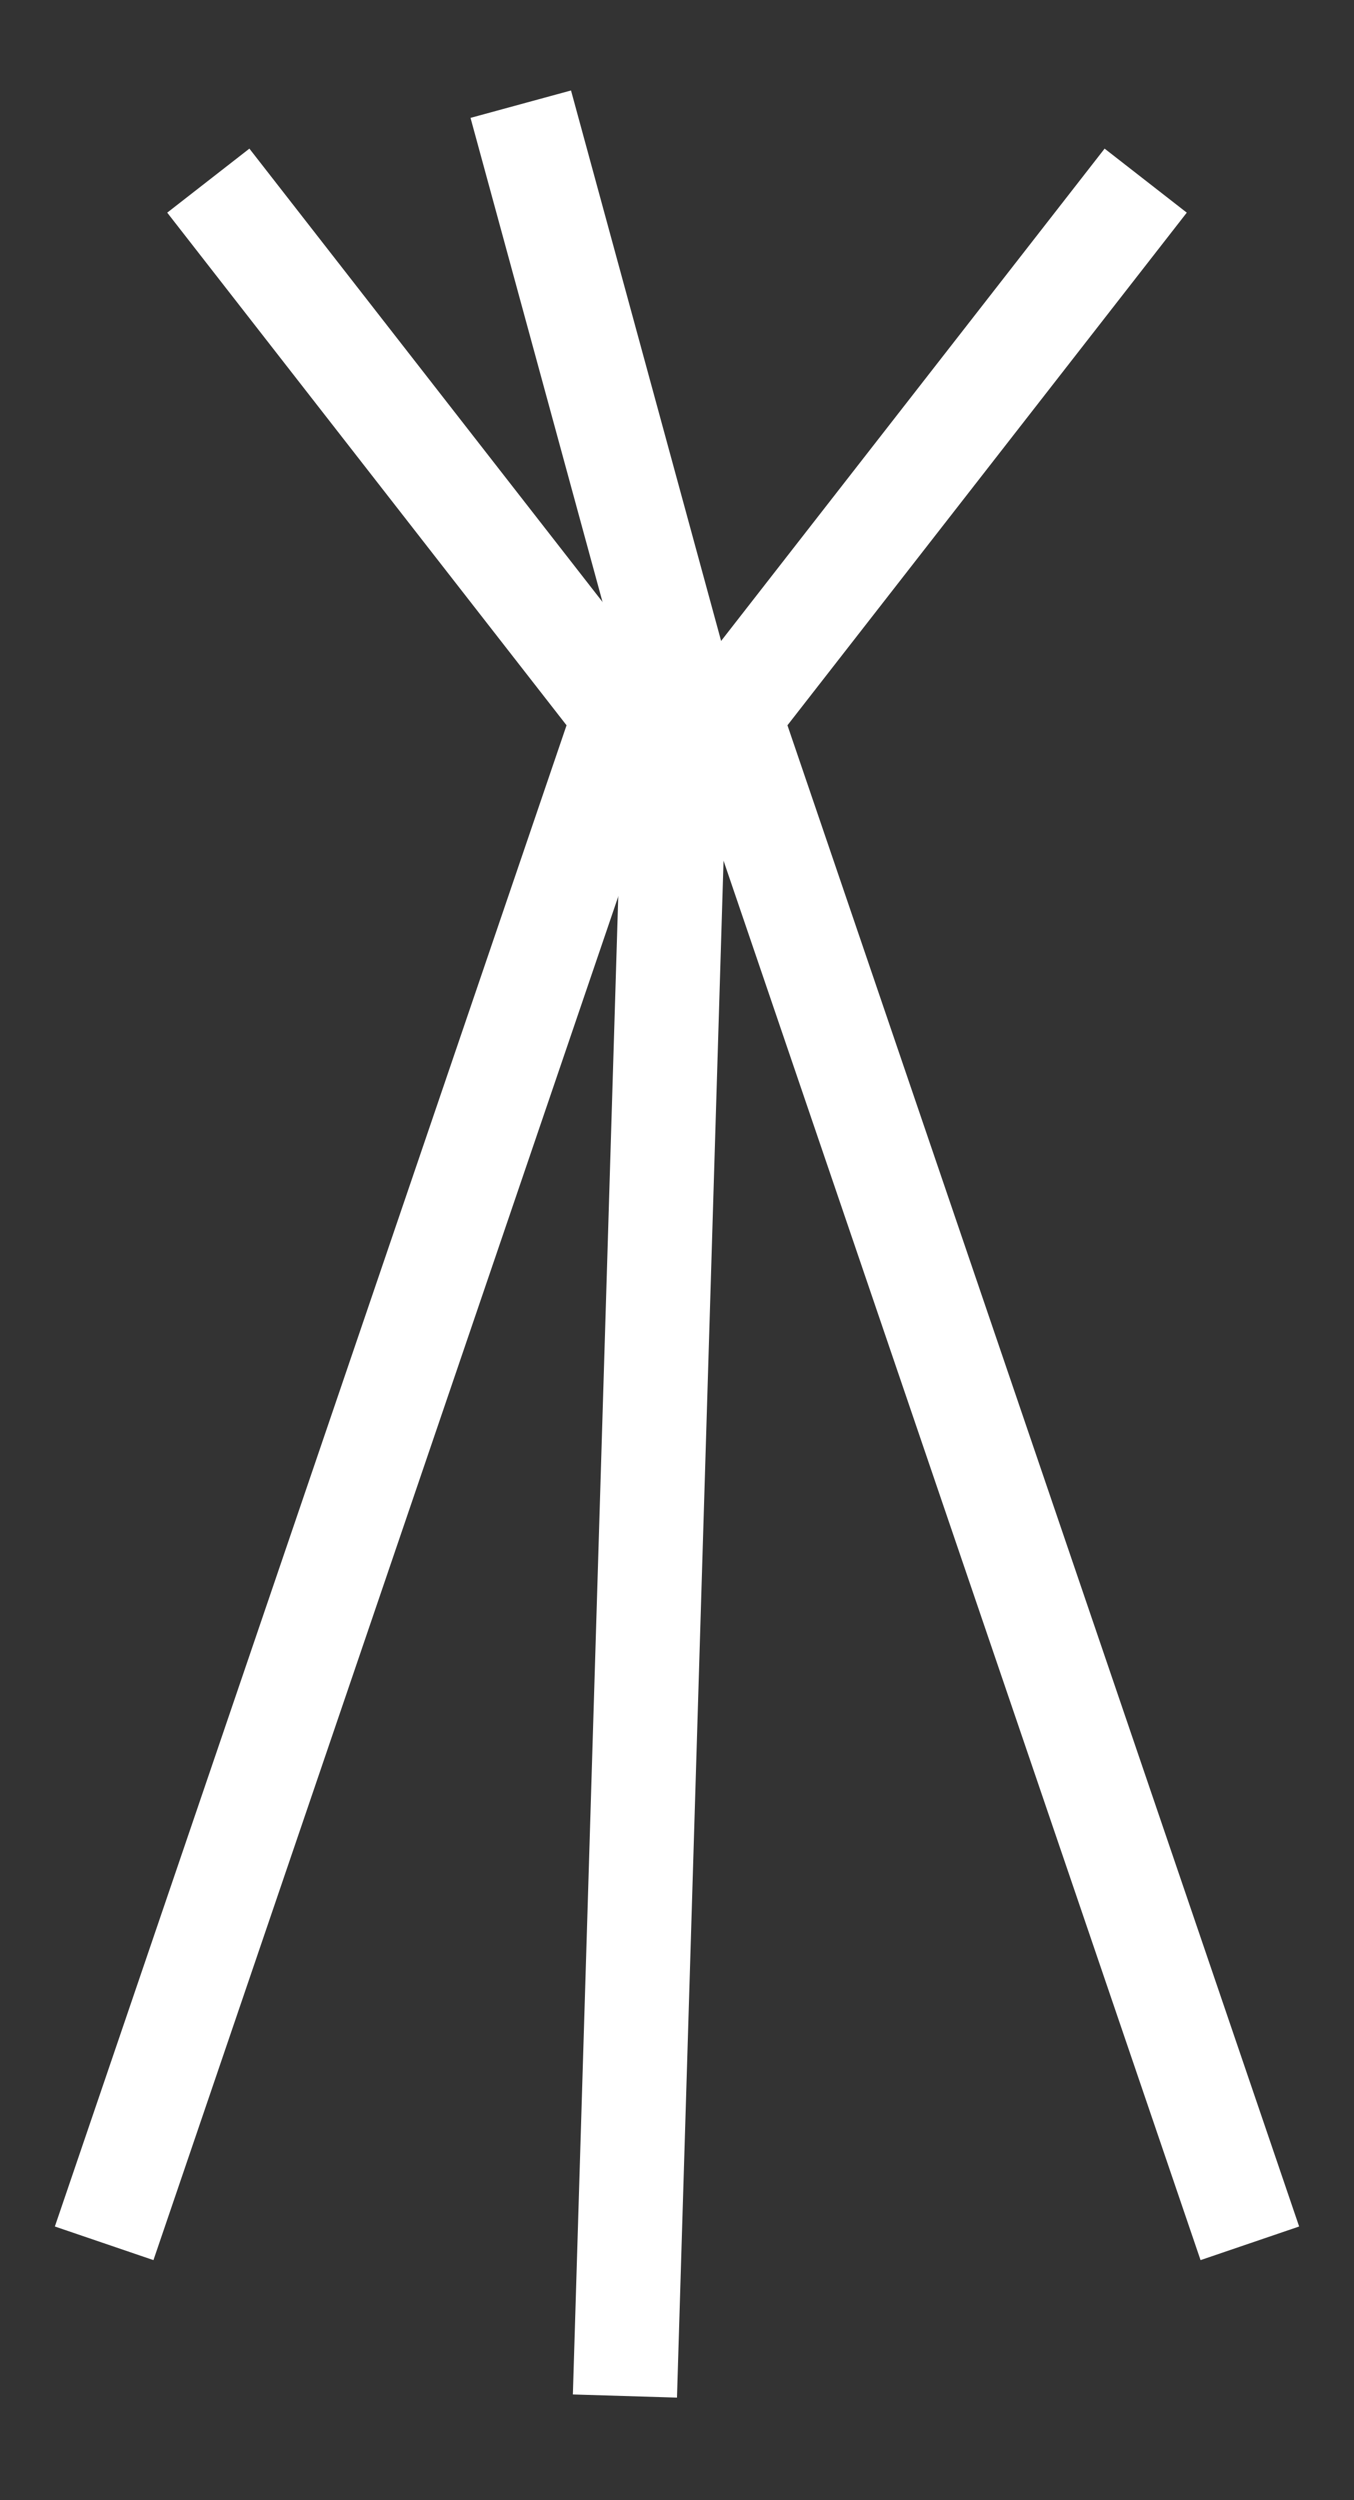
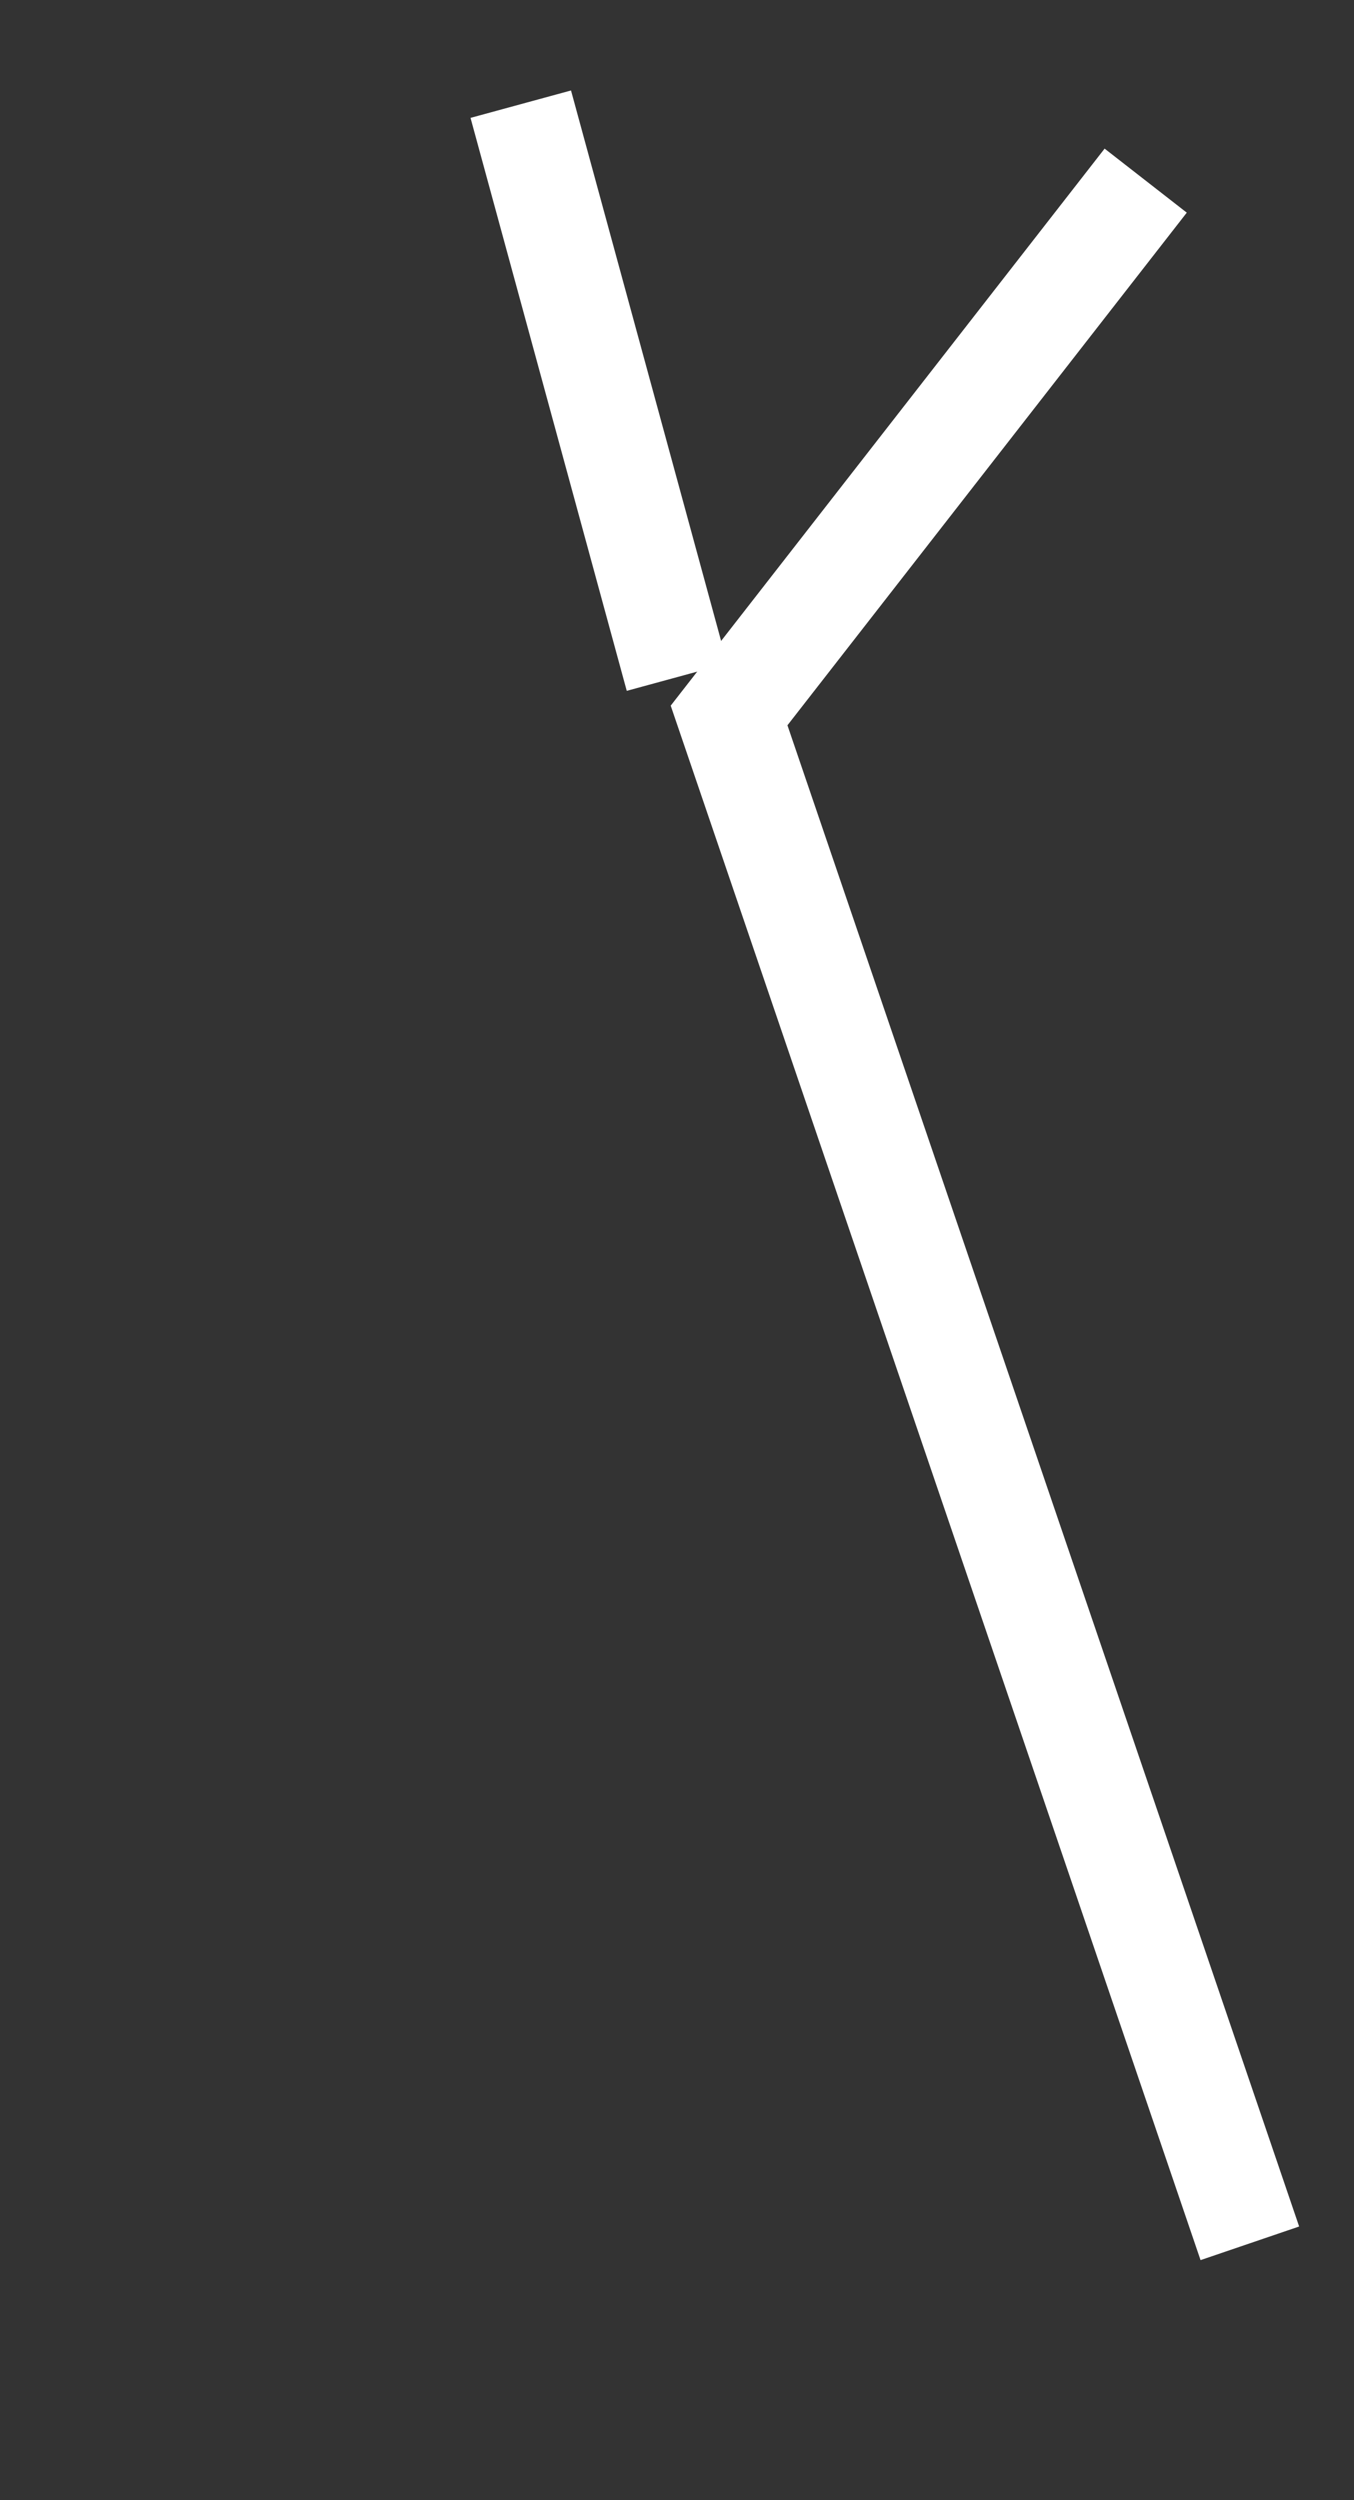
<svg xmlns="http://www.w3.org/2000/svg" width="13" height="24" viewBox="0 0 13 24" fill="none">
  <rect x="0" y="0" width="13" height="24" fill="#333333" stroke="none" />
-   <path d="M2 1.734L6 6.868L1 21.534" stroke="white" />
  <path d="M11 1.734L7 6.868L12 21.534" stroke="white" />
-   <path d="M5 1L6.5 6.5L6 23" stroke="white" />
+   <path d="M5 1L6.5 6.5" stroke="white" />
</svg>